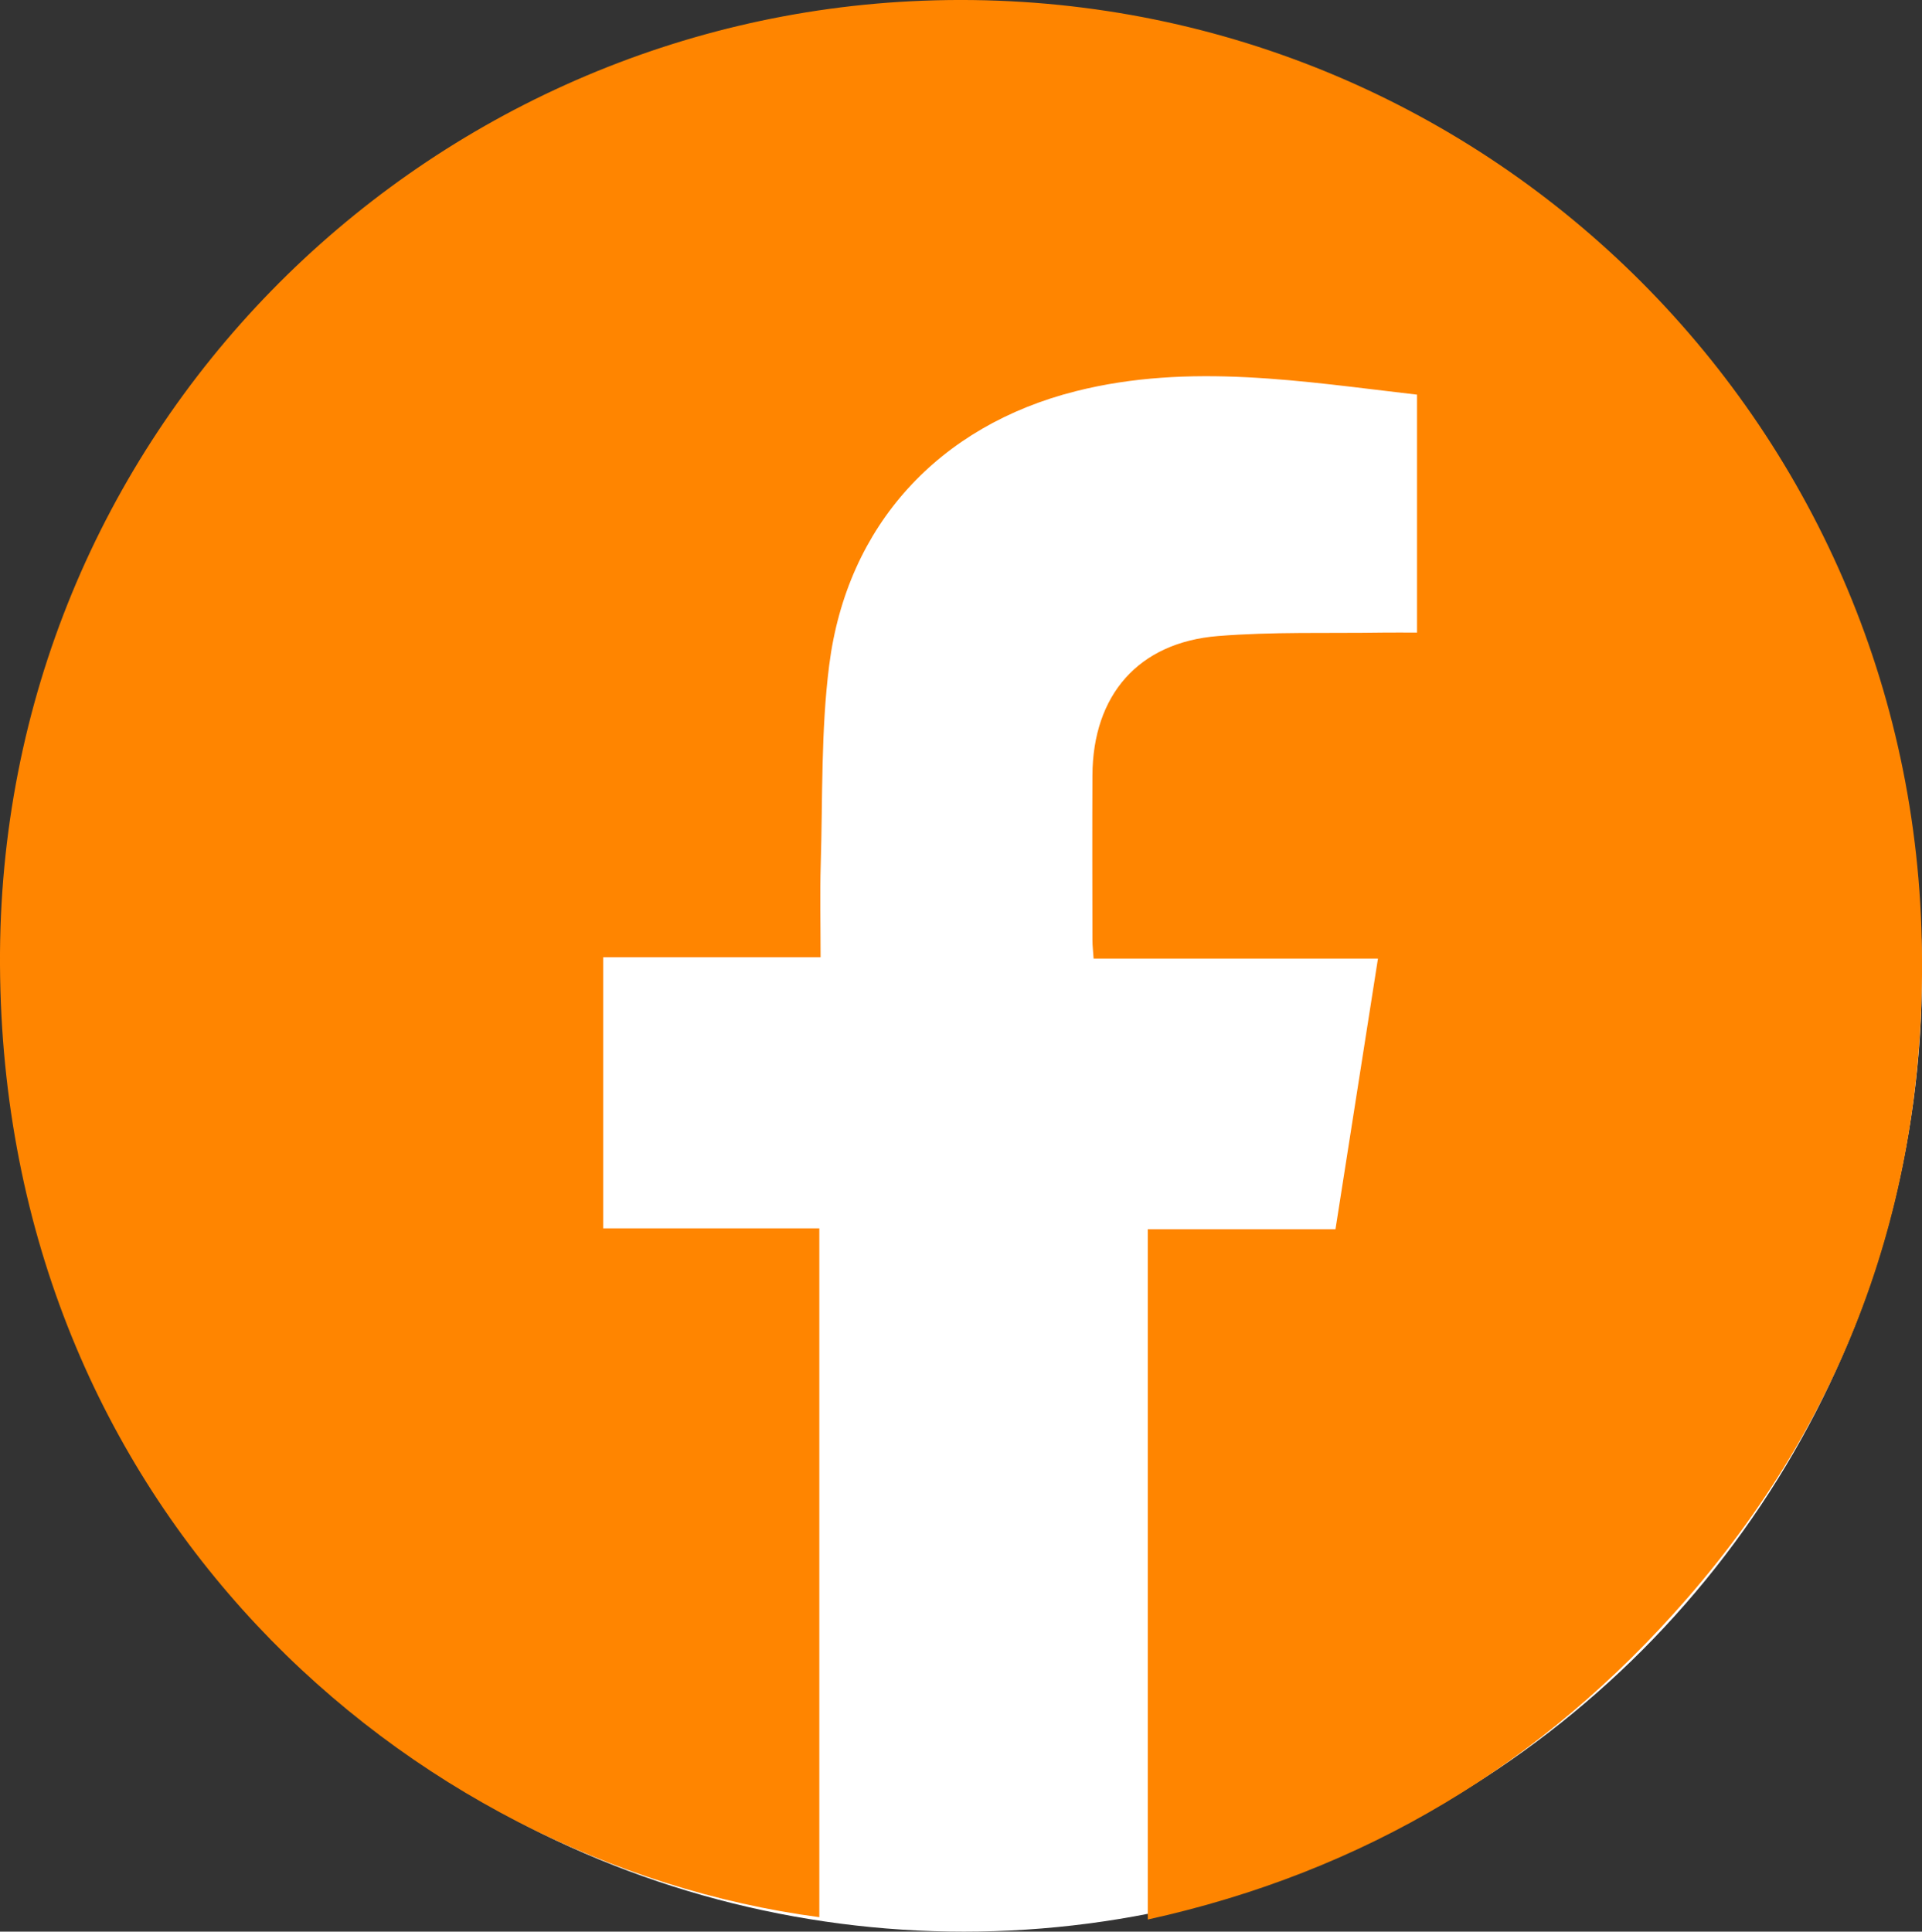
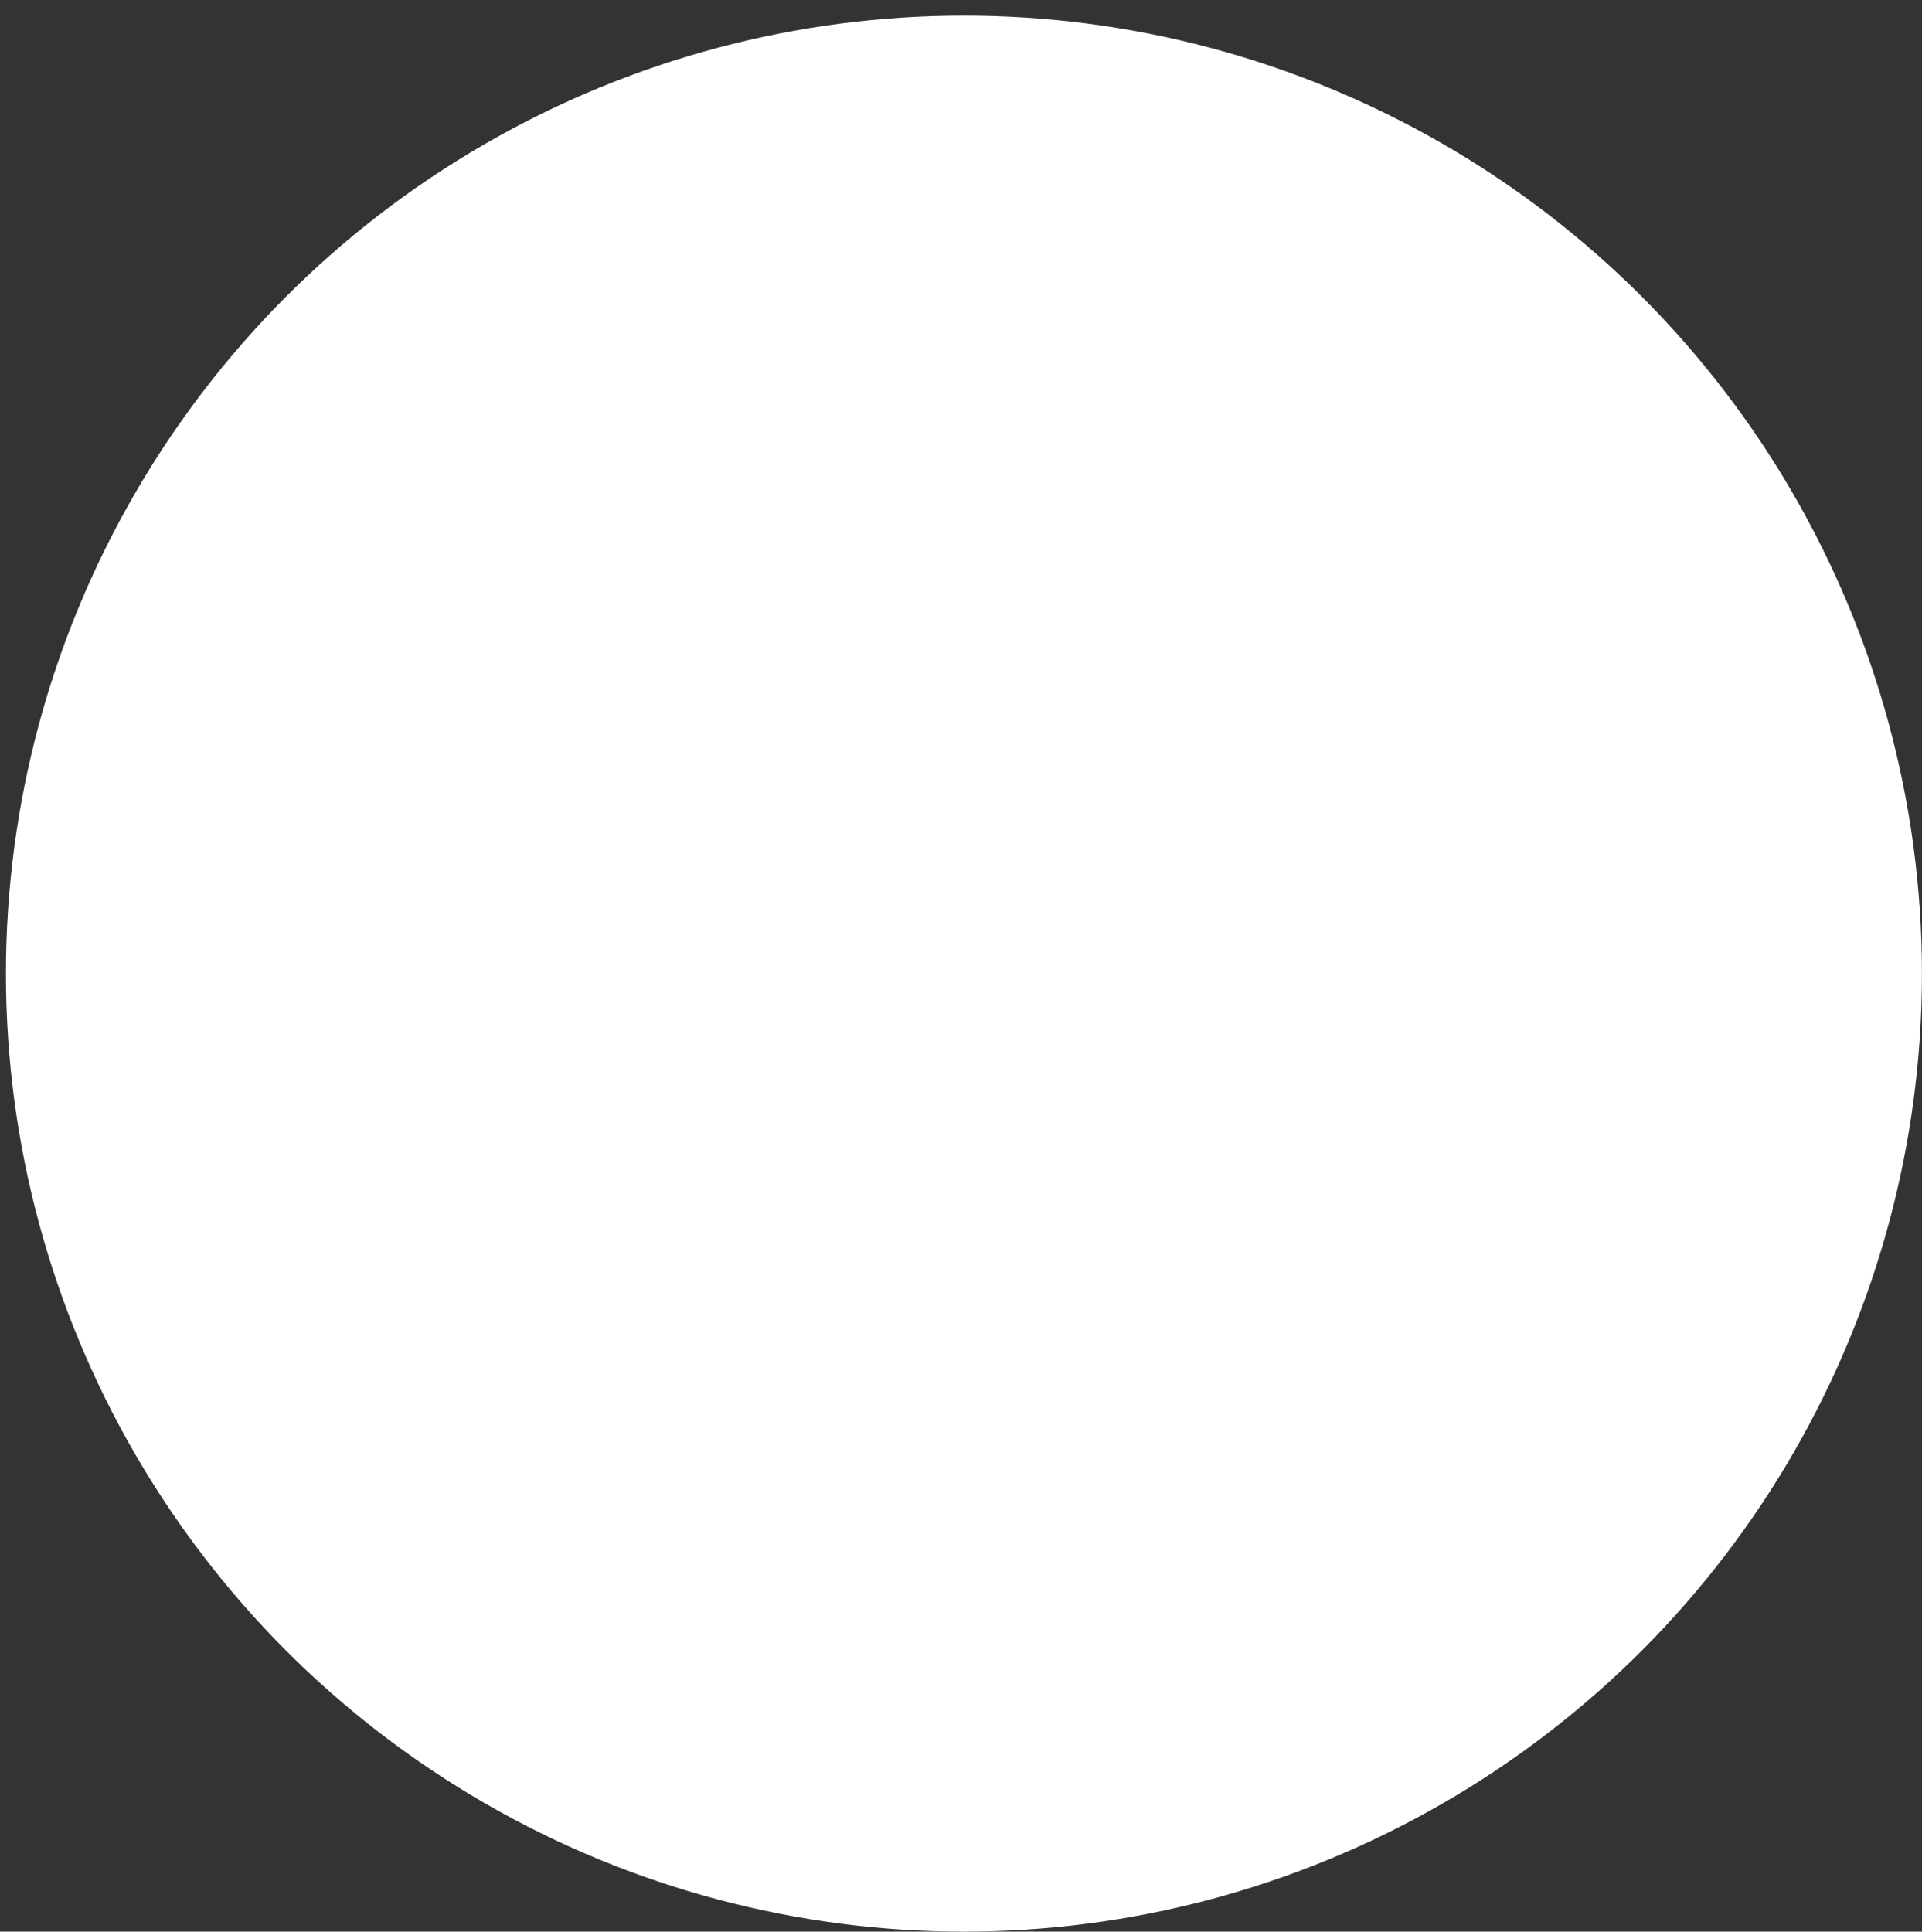
<svg xmlns="http://www.w3.org/2000/svg" id="Calque_1" viewBox="0 0 379.18 381.08">
  <rect x="0" y="0" width="379.18" height="381.08" fill="#333333" stroke="none" />
  <defs>
    <style>.cls-1{fill:#fff;}.cls-2{fill:#ff8500;}</style>
  </defs>
  <circle class="cls-1" cx="190.17" cy="192.08" r="189" />
-   <path class="cls-2" d="m279.56,77.86c-22.43-2.58-44.82-6.35-67.29-.69-27.05,6.82-45.17,26.43-48.68,54.05-1.65,12.94-1.27,26.15-1.67,39.24-.18,5.97-.03,11.95-.03,18.39h-42.89v53.48h42.64v135.9C80.58,367.49.6,297.9,0,190.4-.58,85.64,82.51,3.94,182.1.14c105.84-4.04,193.41,78.47,196.96,182.95,1.69,49.75-13.25,94.38-46.25,132.29-28.39,32.62-63.66,53.91-106.37,63.31v-136.19h37.03c2.81-17.88,5.56-35.42,8.38-53.39h-56.1c-.09-1.45-.23-2.55-.23-3.65-.02-10.83-.05-21.65,0-32.48.07-15.84,9.05-26.24,24.78-27.5,10.78-.87,21.67-.51,32.51-.68,2.16-.03,4.32,0,6.75,0v-46.94Z" />
</svg>